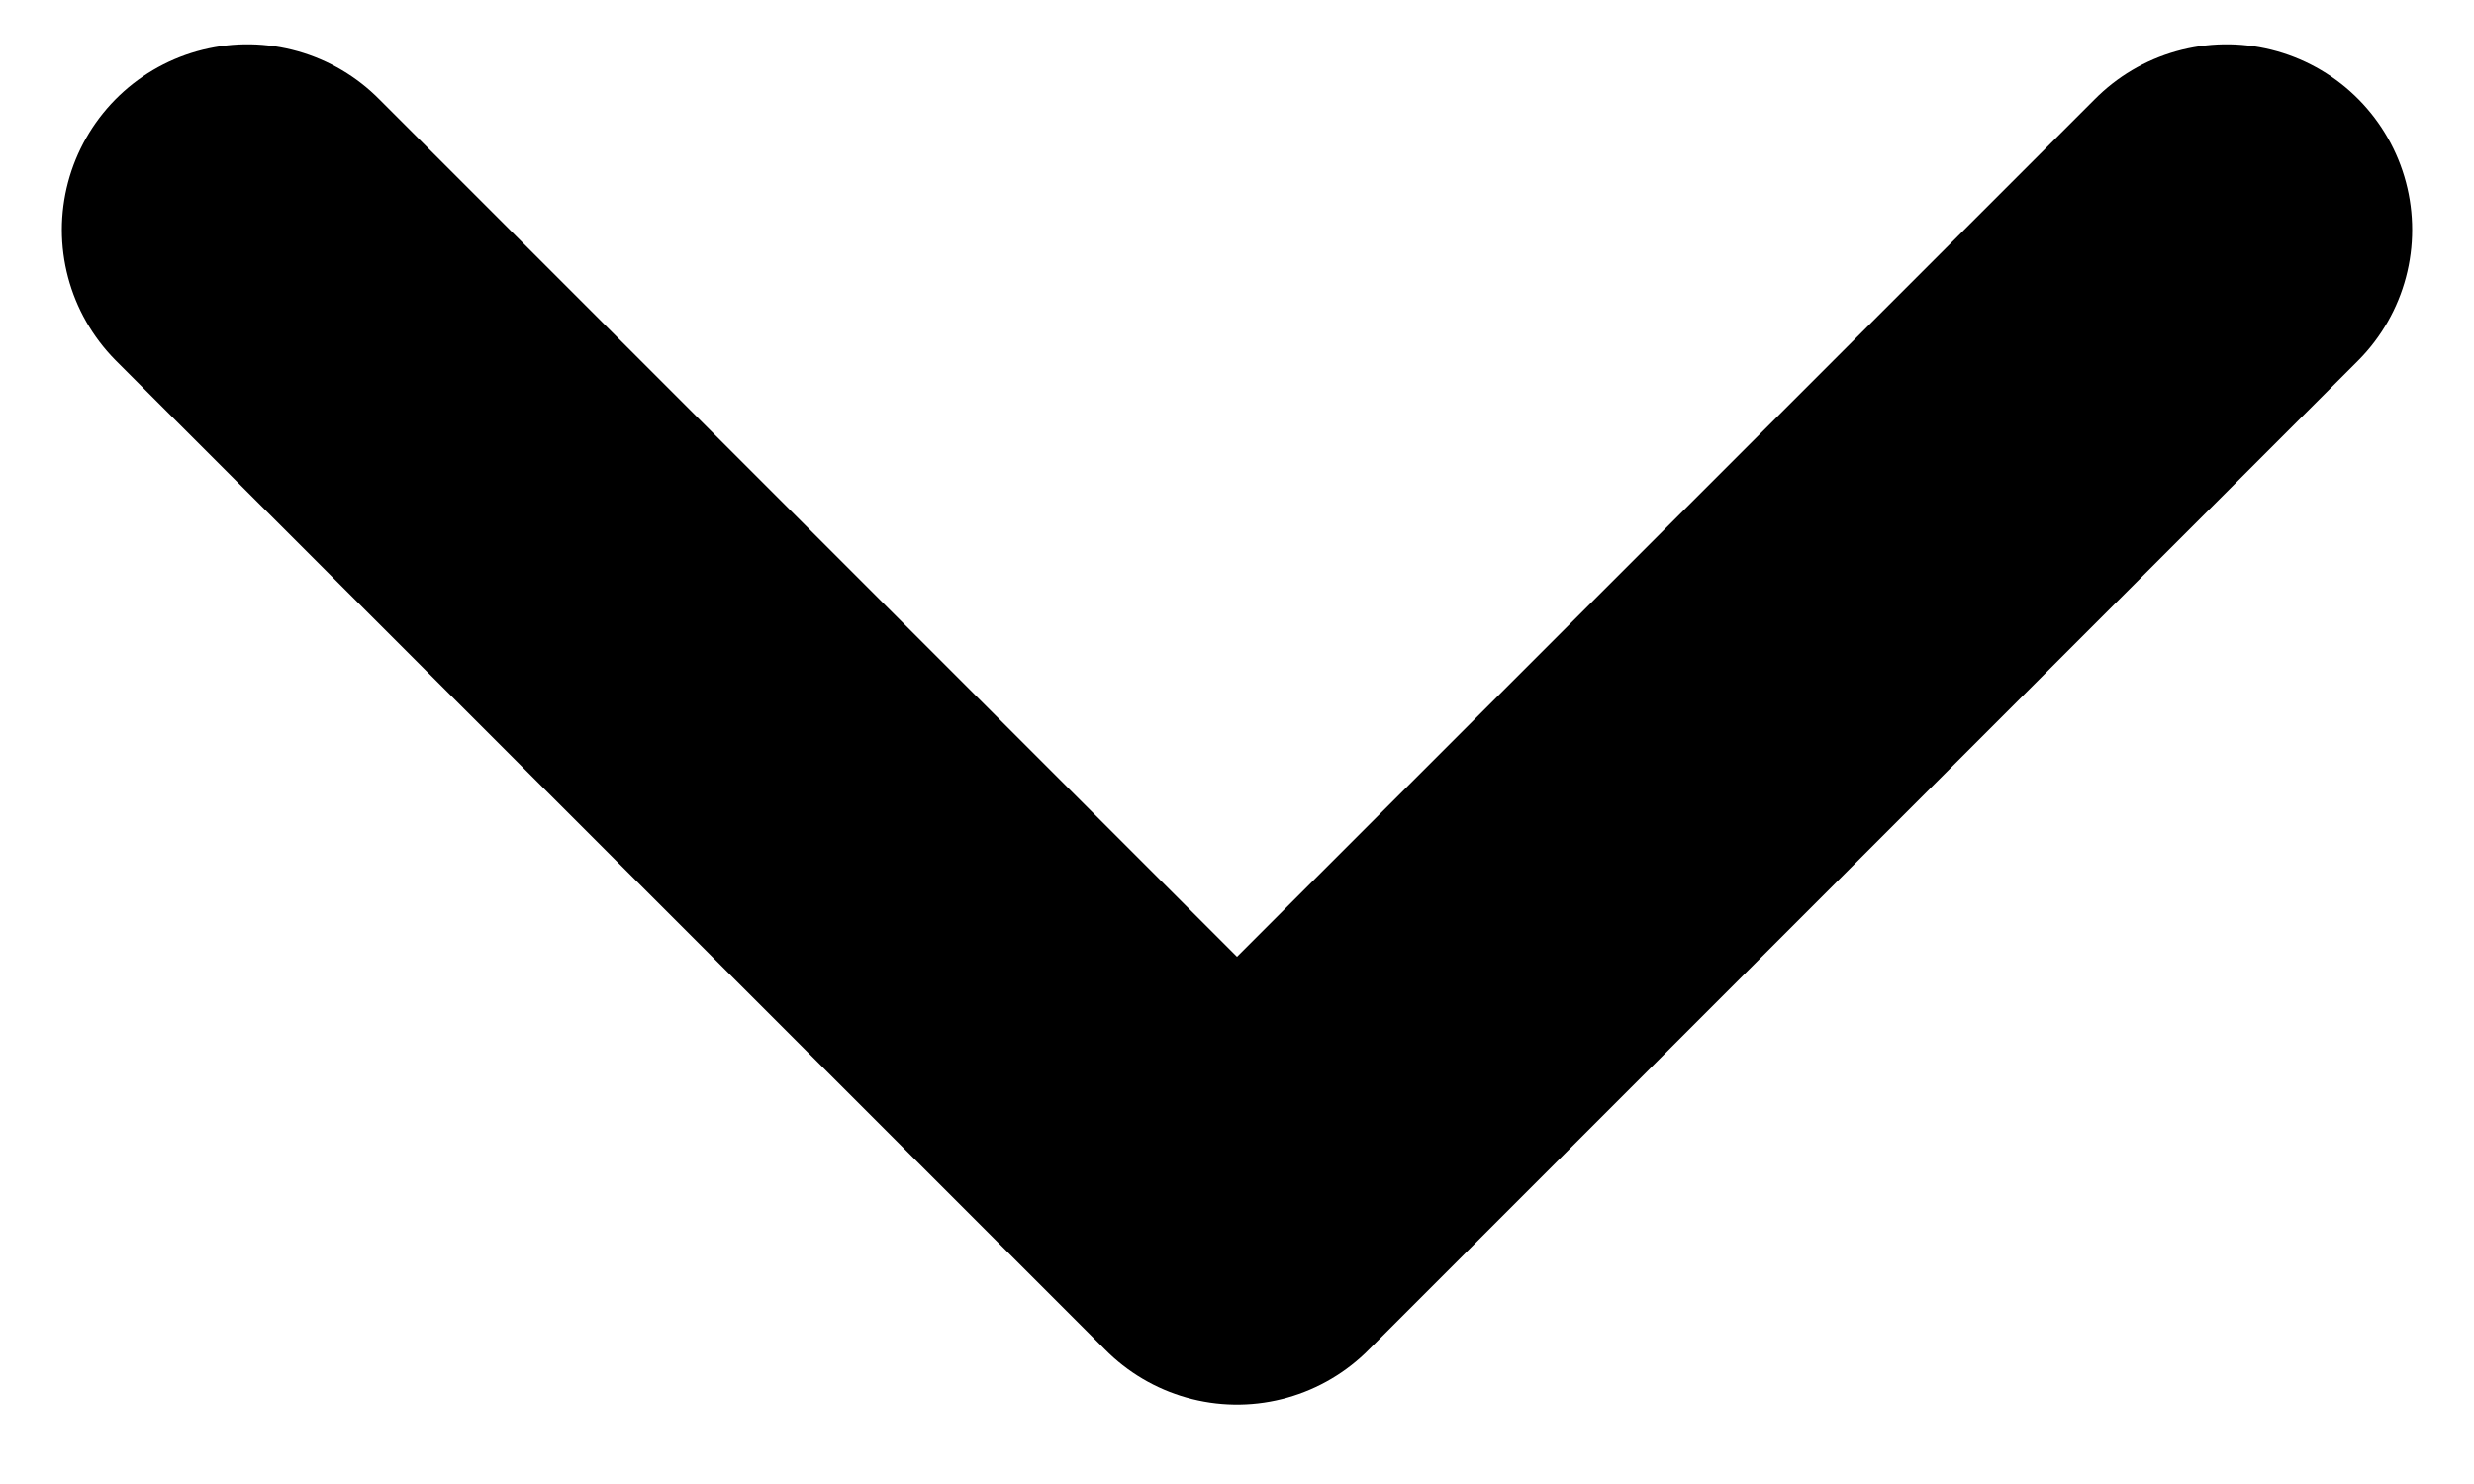
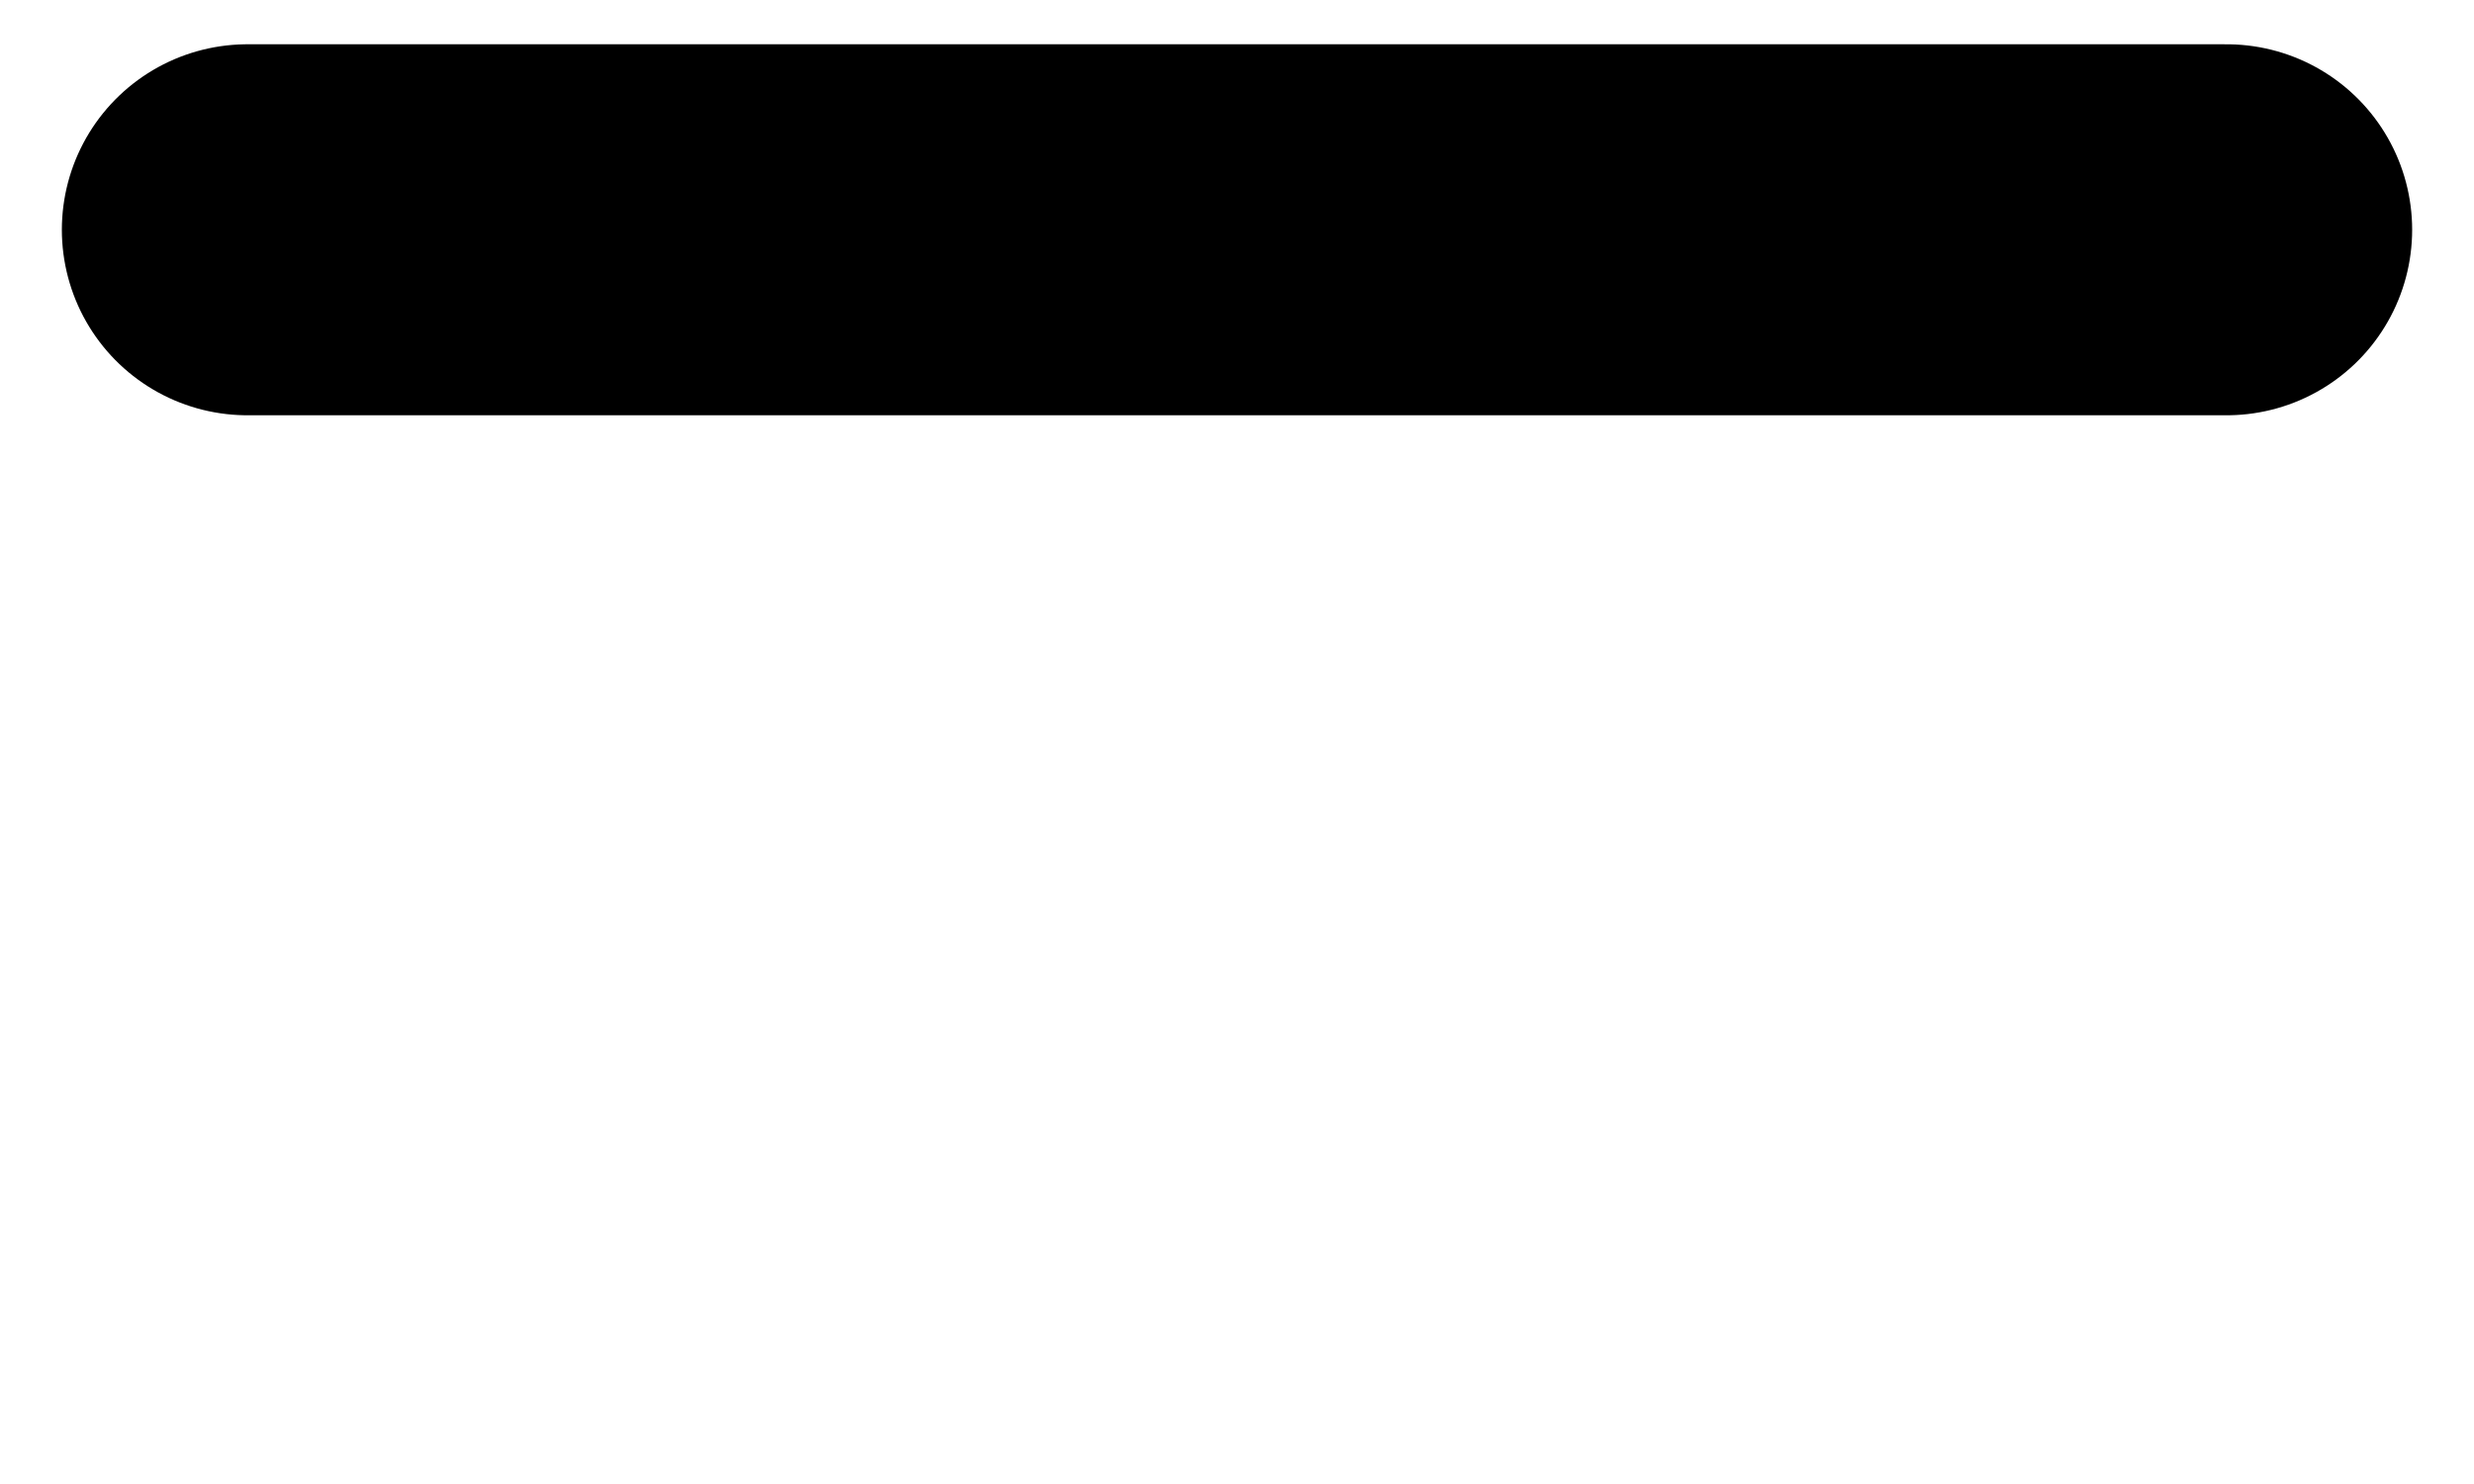
<svg xmlns="http://www.w3.org/2000/svg" width="10" height="6" viewBox="0 0 10 6" fill="none">
-   <path d="M1 0.929L5 4.929L9 0.929" stroke="black" stroke-width="1.5" stroke-linecap="round" stroke-linejoin="round" />
+   <path d="M1 0.929L9 0.929" stroke="black" stroke-width="1.5" stroke-linecap="round" stroke-linejoin="round" />
</svg>